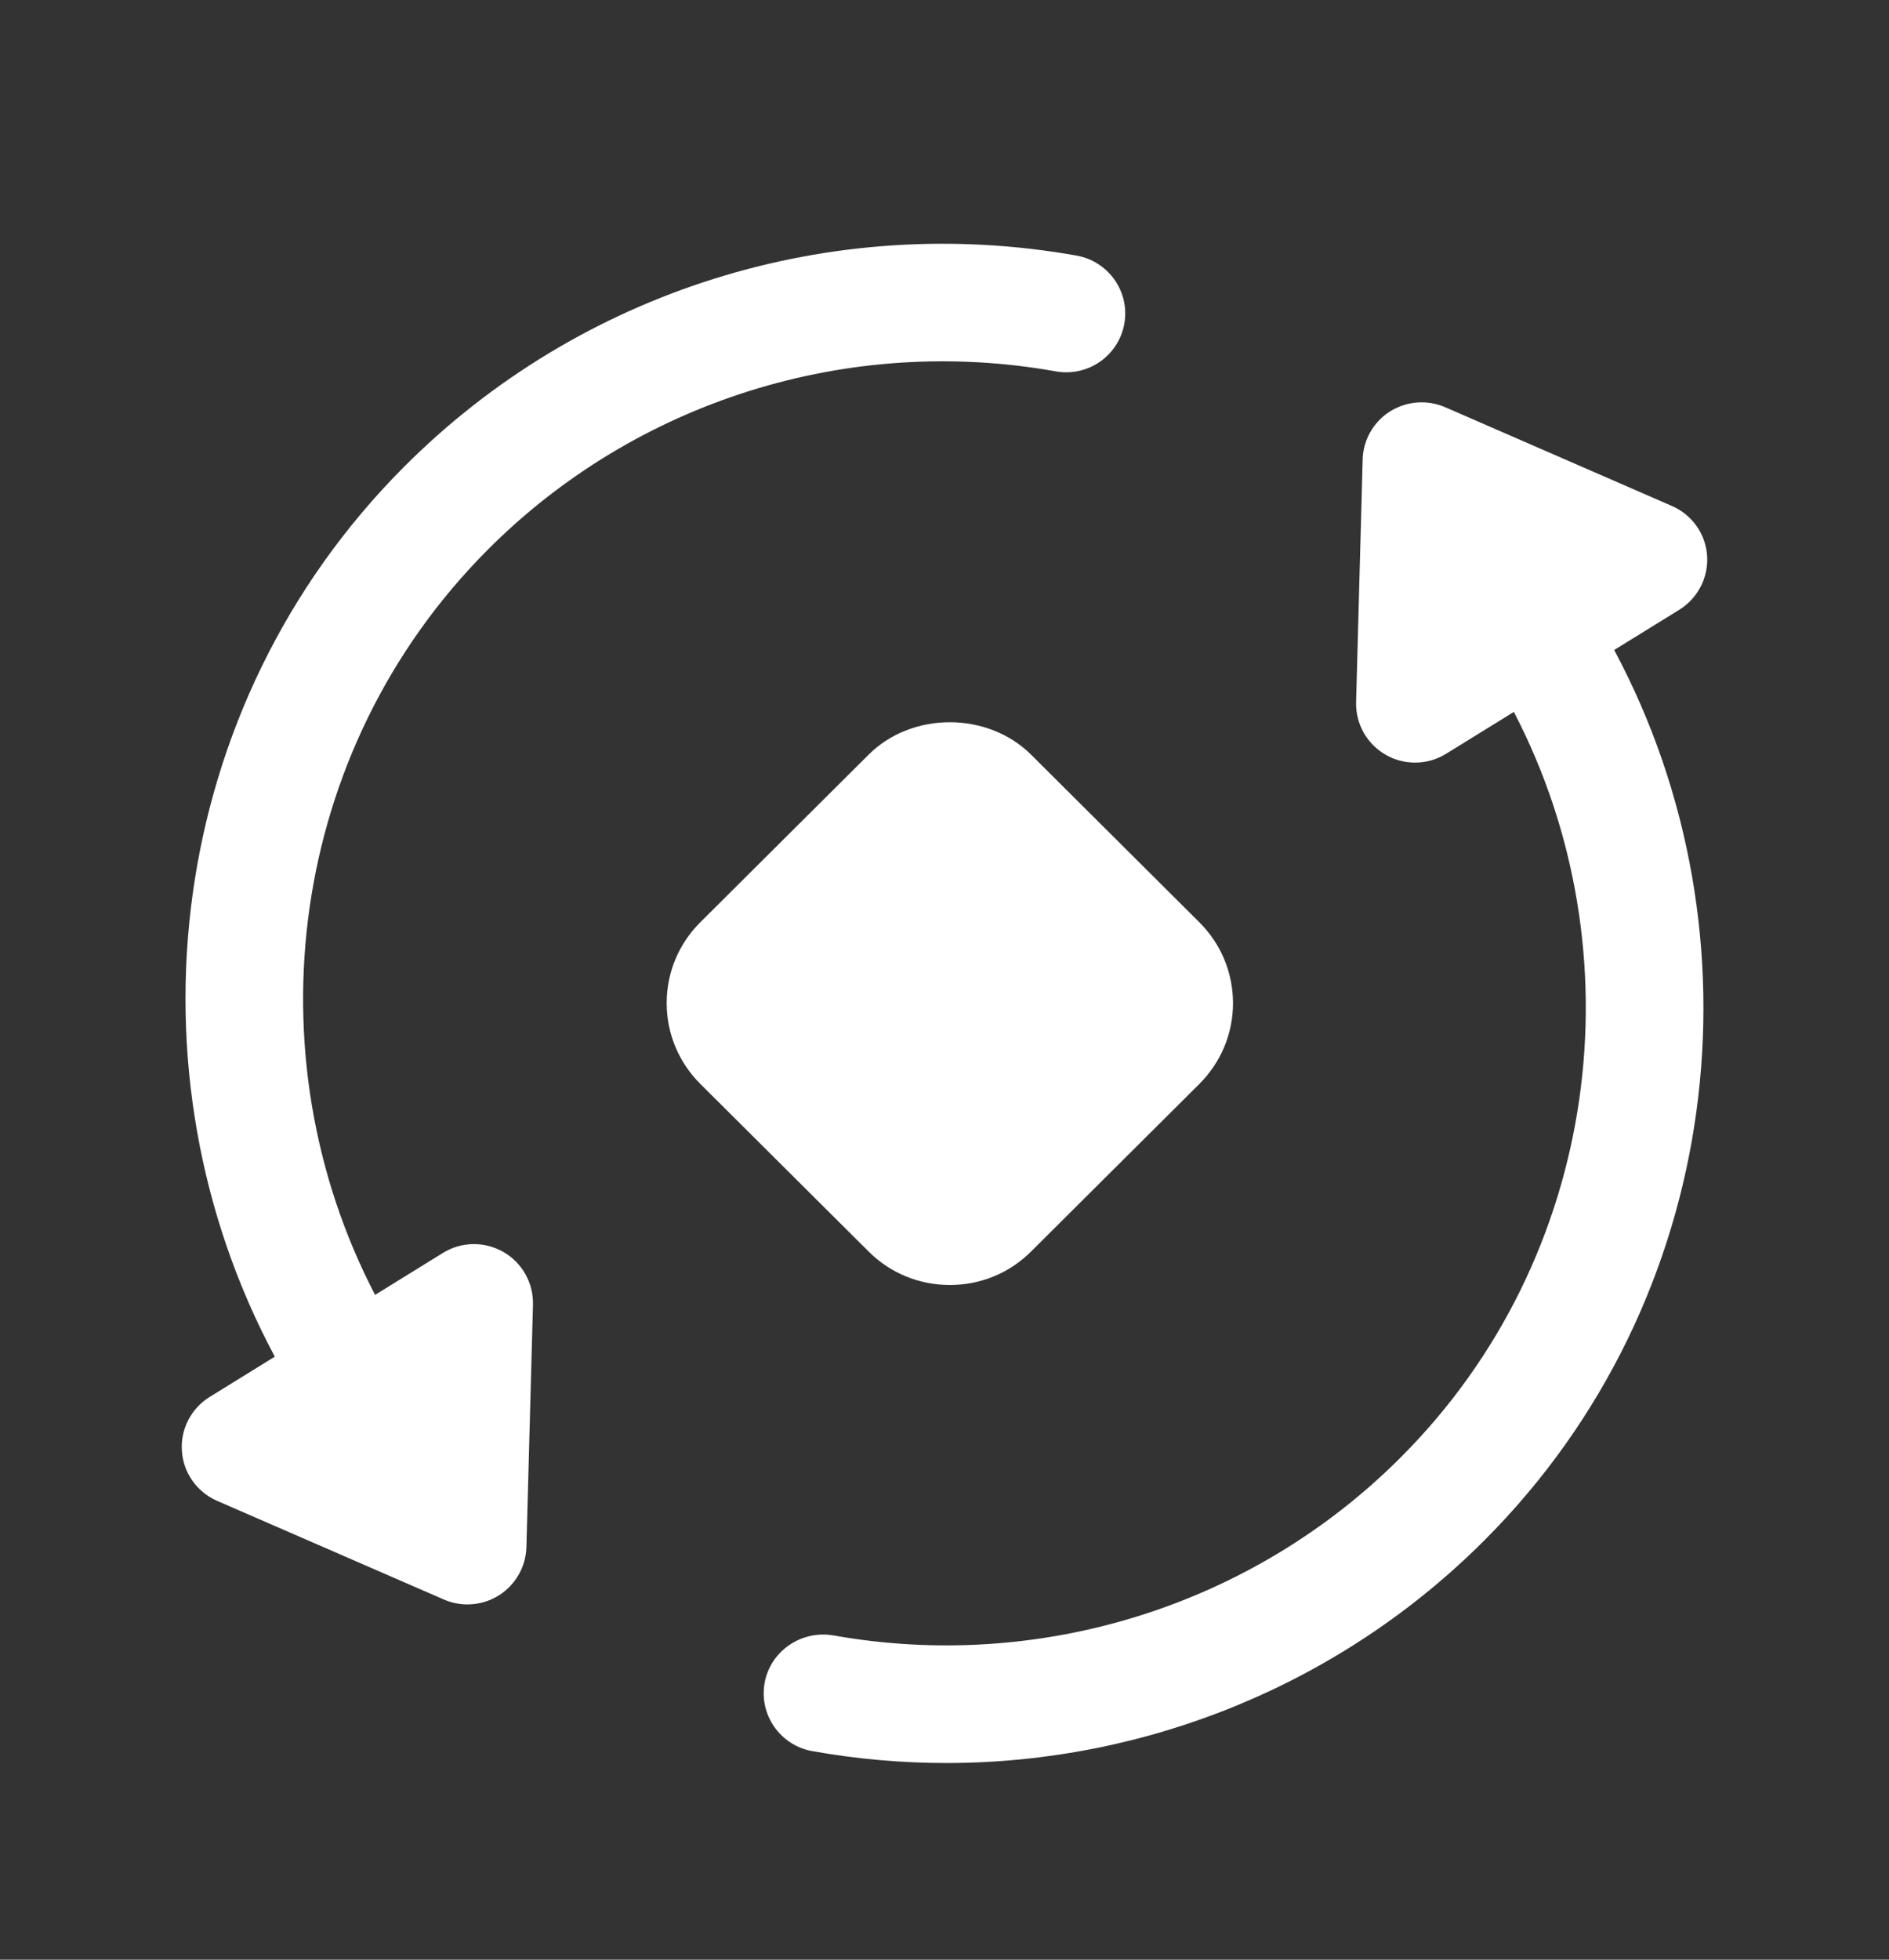
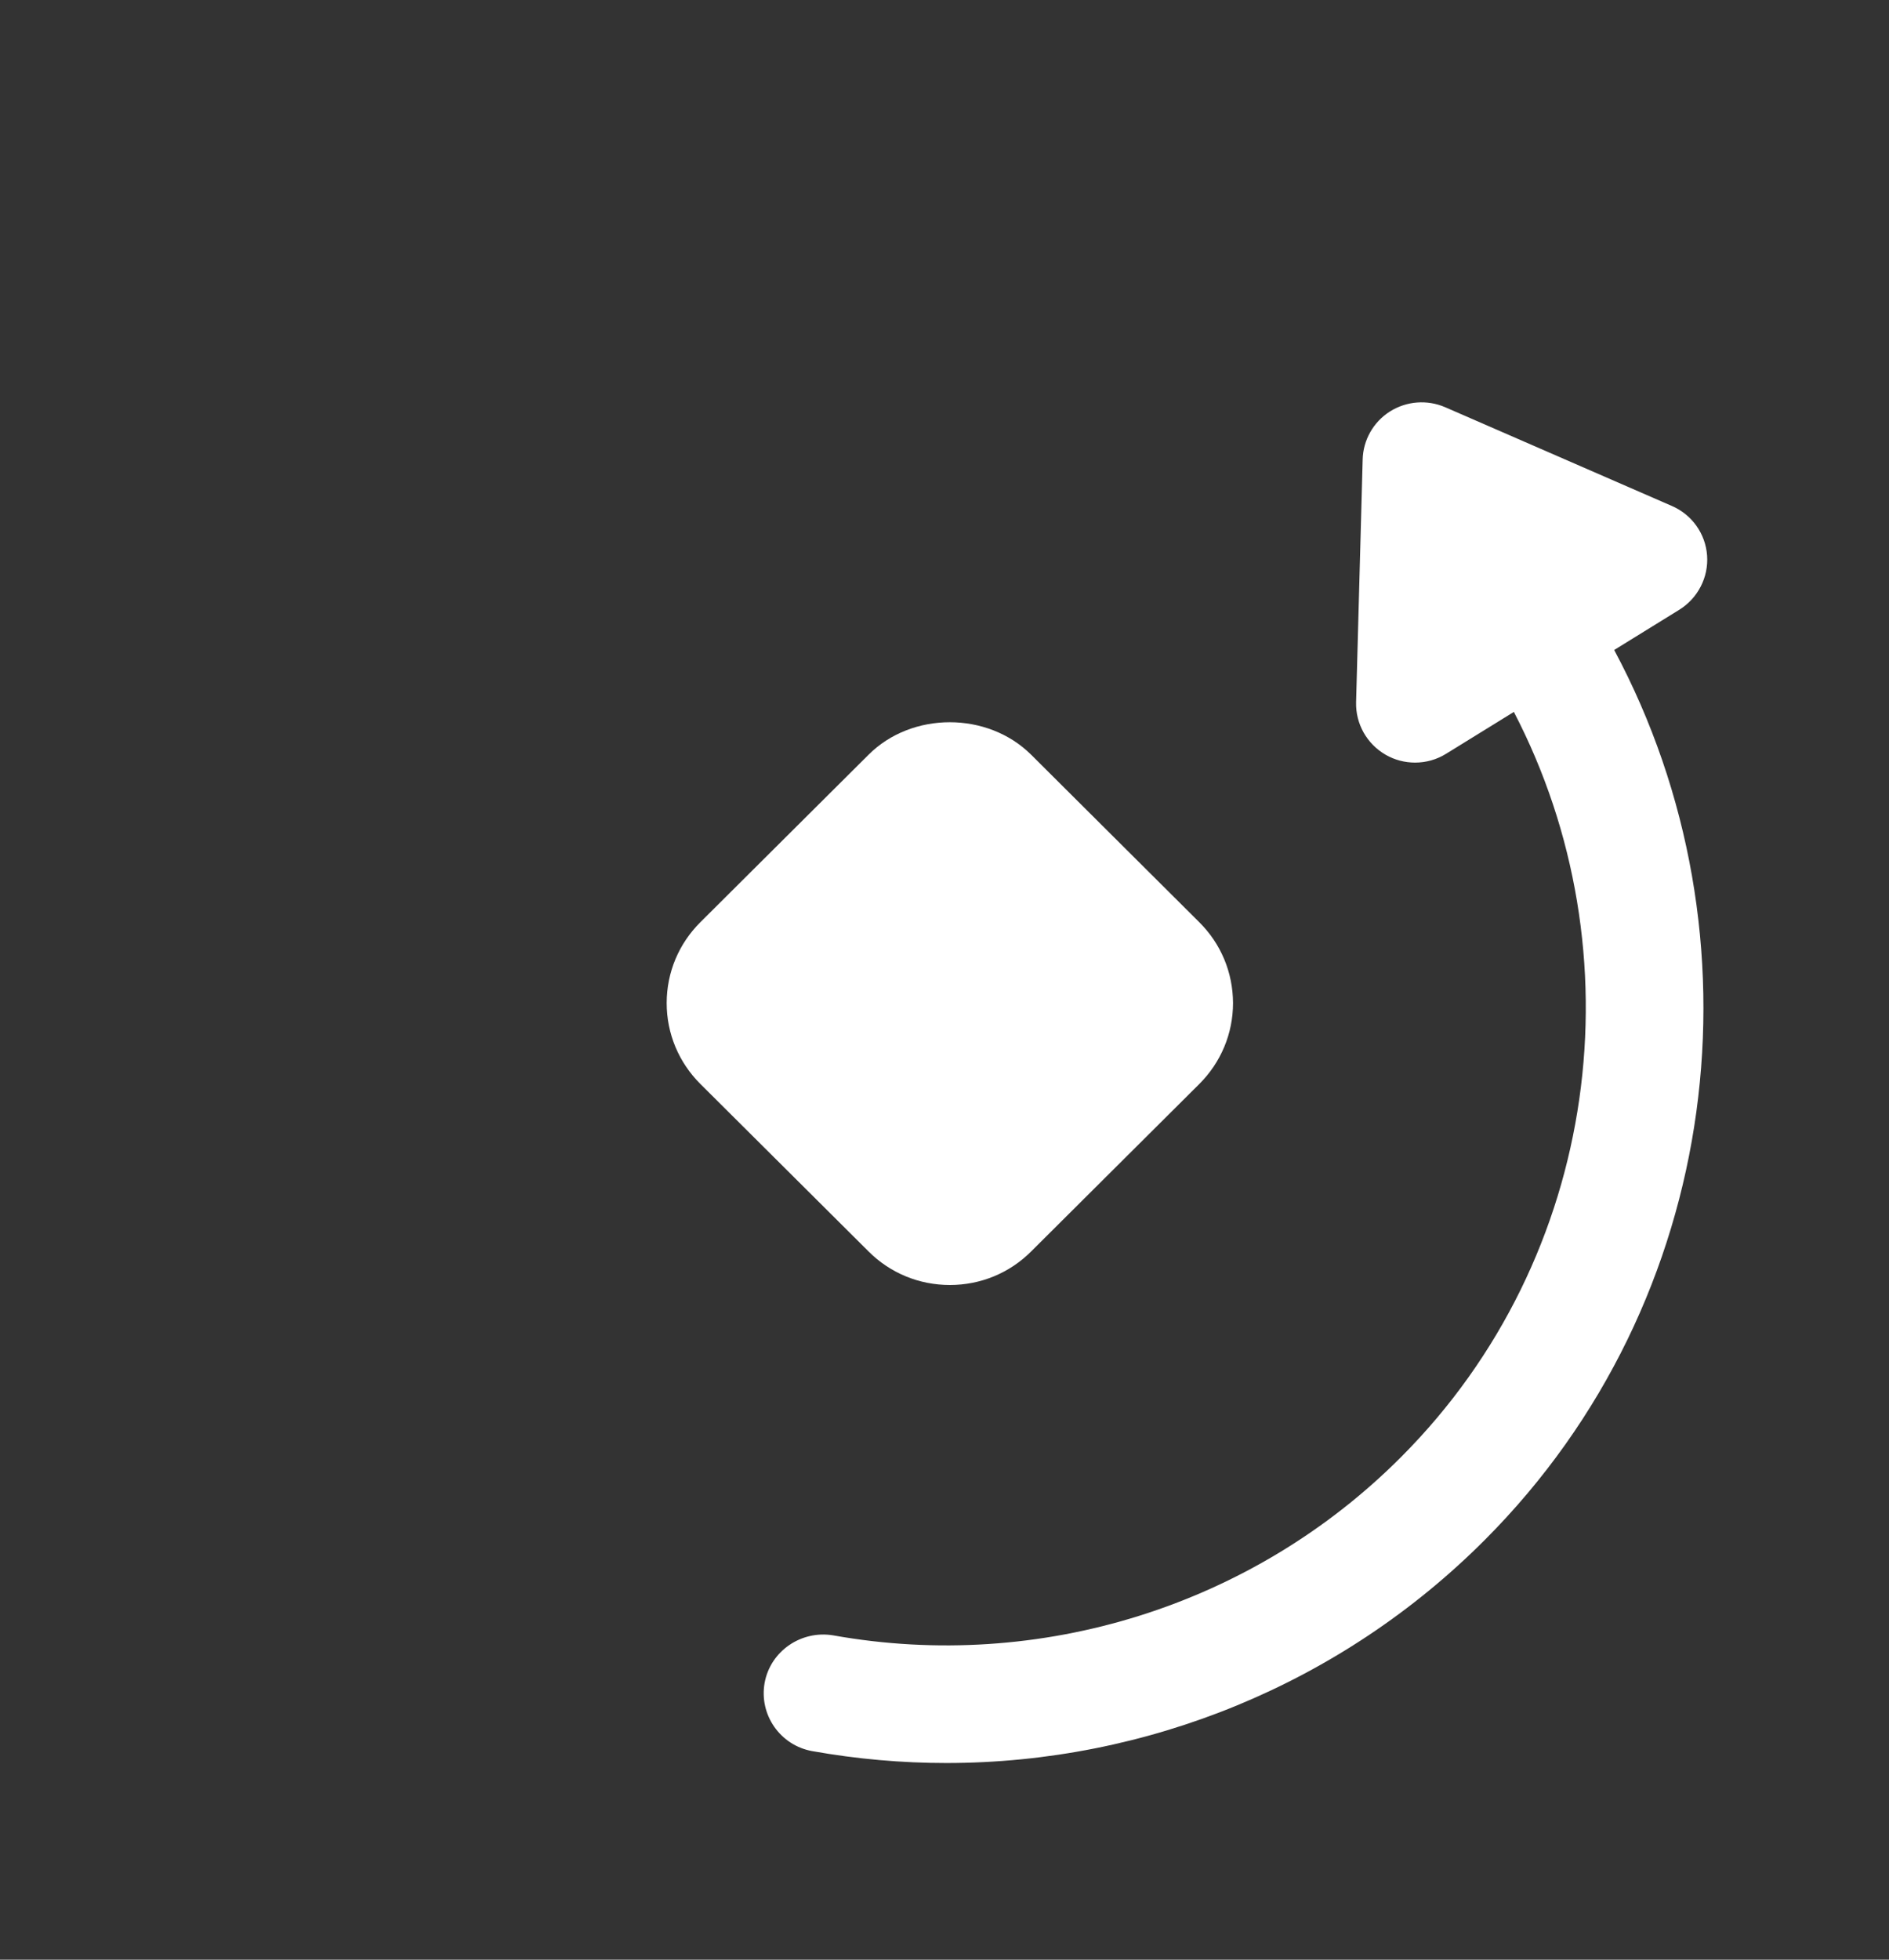
<svg xmlns="http://www.w3.org/2000/svg" width="27" height="28" viewBox="0 0 27 28" fill="none">
  <rect x="0" y="0" width="27" height="28" fill="#333333" stroke="none" />
  <path fill-rule="evenodd" clip-rule="evenodd" d="M13.577 18.36C14.016 18.36 14.429 18.19 14.738 17.881L17.141 15.489C17.451 15.18 17.624 14.768 17.624 14.331C17.622 13.893 17.451 13.484 17.141 13.176L14.739 10.784C14.116 10.164 13.034 10.165 12.415 10.783L10.012 13.175C9.701 13.484 9.53 13.893 9.529 14.331C9.529 14.768 9.701 15.18 10.012 15.489L12.415 17.881C12.724 18.19 13.137 18.36 13.577 18.36Z" fill="white" />
  <path fill-rule="evenodd" clip-rule="evenodd" d="M24.003 8.712C24.268 8.547 24.422 8.249 24.4 7.938C24.378 7.626 24.183 7.353 23.896 7.229L20.658 5.819C20.4 5.707 20.104 5.73 19.867 5.879C19.631 6.028 19.484 6.286 19.477 6.565L19.383 10.033C19.375 10.342 19.537 10.63 19.807 10.785C19.936 10.859 20.081 10.896 20.226 10.896C20.381 10.896 20.535 10.854 20.671 10.769L21.638 10.172C23.422 13.598 22.884 17.953 20.029 20.815C17.91 22.942 14.867 23.895 11.909 23.366C11.454 23.29 11.013 23.588 10.929 24.044C10.847 24.501 11.152 24.938 11.61 25.02C12.25 25.134 12.891 25.19 13.528 25.19C16.393 25.189 19.173 24.059 21.227 21.998C24.637 18.579 25.253 13.362 23.072 9.287L24.003 8.712Z" fill="white" />
-   <path fill-rule="evenodd" clip-rule="evenodd" d="M6.329 17.903L5.361 18.501C3.576 15.073 4.115 10.719 6.969 7.857C9.089 5.729 12.13 4.777 15.09 5.306C15.551 5.388 15.987 5.084 16.07 4.627C16.152 4.17 15.847 3.735 15.389 3.652C11.874 3.027 8.282 4.155 5.772 6.673C2.361 10.094 1.746 15.311 3.928 19.384L2.996 19.96C2.73 20.125 2.577 20.423 2.6 20.734C2.621 21.045 2.816 21.319 3.103 21.444L6.342 22.853C6.45 22.9 6.565 22.924 6.68 22.924C6.838 22.924 6.995 22.88 7.132 22.794C7.369 22.643 7.516 22.386 7.524 22.107L7.618 18.64C7.625 18.33 7.463 18.041 7.195 17.888C6.924 17.733 6.592 17.739 6.329 17.903Z" fill="white" />
</svg>